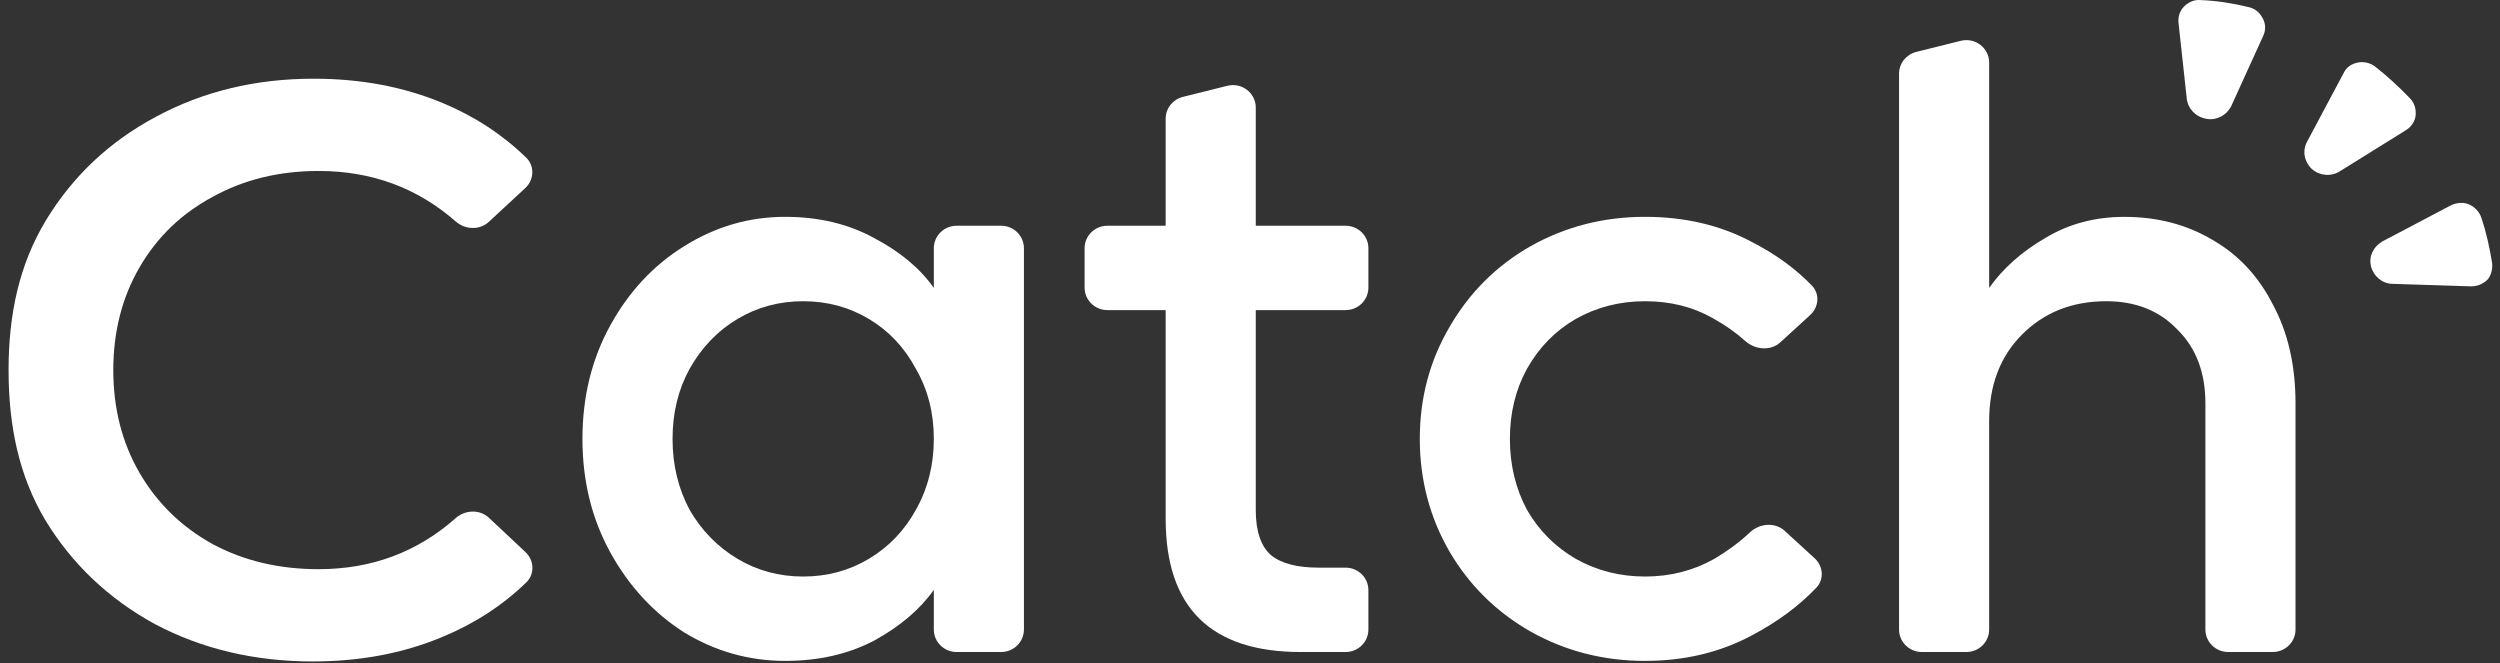
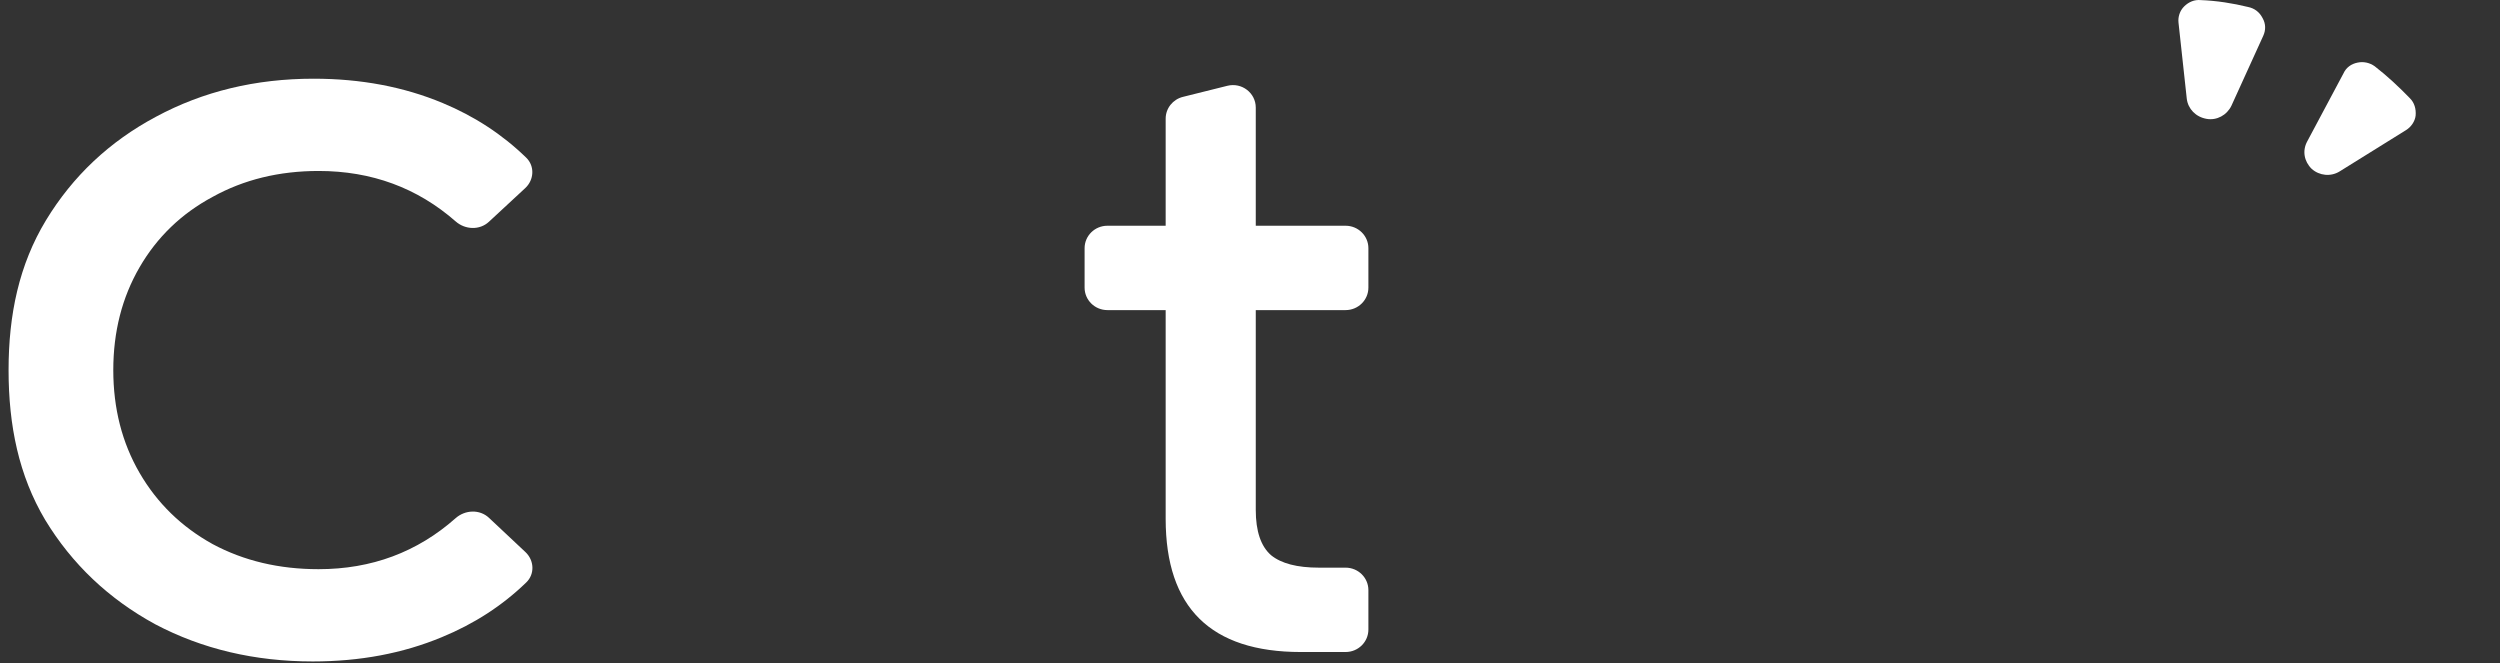
<svg xmlns="http://www.w3.org/2000/svg" width="98" height="26" viewBox="0 0 98 26" fill="none">
  <rect x="0" y="0" width="98" height="26" fill="#333333" stroke="none" />
-   <path d="M36.606 23.122C36.065 23.888 35.288 24.549 34.275 25.107C33.263 25.64 32.097 25.907 30.779 25.907C29.366 25.907 28.047 25.536 26.823 24.793C25.622 24.027 24.657 22.983 23.927 21.66C23.197 20.337 22.832 18.852 22.832 17.204C22.832 15.556 23.197 14.071 23.927 12.748C24.657 11.425 25.622 10.392 26.823 9.649C28.047 8.883 29.366 8.5 30.779 8.5C32.097 8.5 33.263 8.779 34.275 9.336C35.288 9.87 36.065 10.52 36.606 11.286V9.73C36.606 9.243 37.007 8.849 37.501 8.849H39.244C39.738 8.849 40.138 9.243 40.138 9.73V24.678C40.138 25.165 39.738 25.559 39.244 25.559H37.501C37.007 25.559 36.606 25.165 36.606 24.678V23.122ZM31.485 22.6C32.427 22.6 33.286 22.368 34.063 21.904C34.84 21.439 35.453 20.801 35.9 19.989C36.371 19.153 36.606 18.225 36.606 17.204C36.606 16.183 36.371 15.266 35.9 14.454C35.453 13.618 34.84 12.968 34.063 12.504C33.286 12.04 32.427 11.808 31.485 11.808C30.543 11.808 29.684 12.04 28.907 12.504C28.13 12.968 27.506 13.618 27.035 14.454C26.587 15.266 26.364 16.183 26.364 17.204C26.364 18.225 26.587 19.153 27.035 19.989C27.506 20.801 28.13 21.439 28.907 21.904C29.684 22.368 30.543 22.6 31.485 22.6Z" fill="white" />
  <path d="M42.516 9.73C42.516 9.243 42.916 8.849 43.41 8.849H45.694V4.652C45.694 4.249 45.972 3.897 46.369 3.798L48.113 3.363C48.678 3.222 49.226 3.643 49.226 4.217V8.849H52.747C53.241 8.849 53.641 9.243 53.641 9.73V11.275C53.641 11.761 53.241 12.156 52.747 12.156H49.226V19.989C49.226 20.825 49.426 21.416 49.827 21.765C50.227 22.09 50.851 22.252 51.699 22.252H52.747C53.241 22.252 53.641 22.646 53.641 23.133V24.678C53.641 25.165 53.241 25.559 52.747 25.559H50.992C47.46 25.559 45.694 23.819 45.694 20.337V12.156H43.41C42.916 12.156 42.516 11.761 42.516 11.275V9.73Z" fill="white" />
-   <path d="M71.132 21.882C71.469 22.191 71.517 22.705 71.202 23.036C70.524 23.749 69.686 24.37 68.689 24.898C67.441 25.571 66.04 25.907 64.486 25.907C62.861 25.907 61.366 25.524 60.001 24.758C58.658 23.992 57.599 22.948 56.822 21.625C56.045 20.279 55.656 18.805 55.656 17.204C55.656 15.602 56.045 14.14 56.822 12.817C57.599 11.471 58.658 10.415 60.001 9.649C61.366 8.883 62.861 8.5 64.486 8.5C66.04 8.5 67.429 8.825 68.654 9.475C69.601 9.96 70.394 10.536 71.031 11.201C71.345 11.53 71.295 12.041 70.96 12.348L69.793 13.416C69.408 13.768 68.802 13.715 68.414 13.367C68.043 13.034 67.617 12.735 67.135 12.469C66.358 12.028 65.475 11.808 64.486 11.808C63.497 11.808 62.59 12.04 61.767 12.504C60.966 12.968 60.33 13.618 59.859 14.454C59.412 15.266 59.188 16.183 59.188 17.204C59.188 18.225 59.412 19.153 59.859 19.989C60.33 20.801 60.966 21.439 61.767 21.904C62.59 22.368 63.497 22.6 64.486 22.6C65.475 22.6 66.382 22.368 67.206 21.904C67.728 21.595 68.193 21.249 68.602 20.865C68.98 20.511 69.581 20.462 69.963 20.811L71.132 21.882Z" fill="white" />
-   <path d="M77.975 11.286C78.517 10.52 79.247 9.87 80.165 9.336C81.083 8.779 82.119 8.501 83.273 8.501C84.568 8.501 85.722 8.802 86.734 9.406C87.747 9.986 88.536 10.833 89.101 11.947C89.69 13.038 89.984 14.326 89.984 15.811V24.678C89.984 25.165 89.584 25.559 89.09 25.559H87.346C86.852 25.559 86.452 25.165 86.452 24.678V15.811C86.452 14.604 86.087 13.641 85.357 12.922C84.651 12.179 83.721 11.808 82.567 11.808C81.225 11.808 80.118 12.249 79.247 13.131C78.399 13.989 77.975 15.115 77.975 16.508V24.678C77.975 25.165 77.575 25.559 77.081 25.559H75.338C74.844 25.559 74.443 25.165 74.443 24.678V2.889C74.443 2.486 74.721 2.134 75.118 2.035L76.862 1.6C77.427 1.459 77.975 1.88 77.975 2.454V11.286Z" fill="white" />
  <path d="M12.263 25.929C9.988 25.929 7.928 25.443 6.083 24.47C4.259 23.476 2.821 22.111 1.769 20.377C0.739 18.642 0.336 16.686 0.336 14.507C0.336 12.328 0.75 10.372 1.801 8.637C2.853 6.903 4.291 5.549 6.115 4.576C7.96 3.582 10.021 3.085 12.295 3.085C14.141 3.085 15.825 3.402 17.349 4.037C18.602 4.558 19.695 5.273 20.628 6.181C20.969 6.512 20.937 7.051 20.589 7.374L19.164 8.695C18.802 9.031 18.236 9.007 17.865 8.682C16.359 7.362 14.566 6.702 12.488 6.702C10.943 6.702 9.559 7.04 8.336 7.717C7.113 8.373 6.158 9.293 5.471 10.477C4.784 11.662 4.441 13.005 4.441 14.507C4.441 16.009 4.784 17.352 5.471 18.537C6.158 19.721 7.113 20.652 8.336 21.329C9.559 21.985 10.943 22.312 12.488 22.312C14.565 22.312 16.355 21.645 17.861 20.312C18.233 19.982 18.806 19.958 19.168 20.299L20.596 21.64C20.941 21.963 20.971 22.5 20.632 22.829C19.694 23.739 18.589 24.455 17.317 24.978C15.793 25.612 14.109 25.929 12.263 25.929Z" fill="white" />
  <path d="M94.467 3.85C94.042 3.409 93.567 2.968 93.093 2.601C92.893 2.454 92.643 2.405 92.418 2.454C92.168 2.503 91.968 2.65 91.868 2.87L90.444 5.541C90.244 5.908 90.319 6.325 90.618 6.619C90.918 6.888 91.368 6.937 91.718 6.717L94.317 5.1C94.517 4.977 94.666 4.757 94.692 4.536C94.717 4.267 94.642 4.022 94.467 3.85Z" fill="white" />
-   <path d="M97.692 10.318C97.592 9.706 97.467 9.118 97.267 8.53C97.192 8.309 97.017 8.113 96.792 8.015C96.567 7.917 96.317 7.942 96.092 8.04L93.394 9.461C93.044 9.657 92.844 10.049 92.944 10.441C93.044 10.833 93.394 11.127 93.793 11.127L96.867 11.225C97.117 11.225 97.342 11.127 97.517 10.955C97.641 10.808 97.717 10.563 97.692 10.318Z" fill="white" />
  <path d="M88.121 0.273C87.521 0.126 86.897 0.028 86.272 0.004C86.022 -0.021 85.797 0.077 85.622 0.249C85.447 0.42 85.373 0.665 85.397 0.886L85.722 3.875C85.772 4.267 86.072 4.585 86.497 4.659C86.897 4.732 87.296 4.512 87.472 4.144L88.721 1.4C88.821 1.18 88.821 0.935 88.696 0.714C88.571 0.469 88.371 0.322 88.121 0.273Z" fill="white" />
</svg>